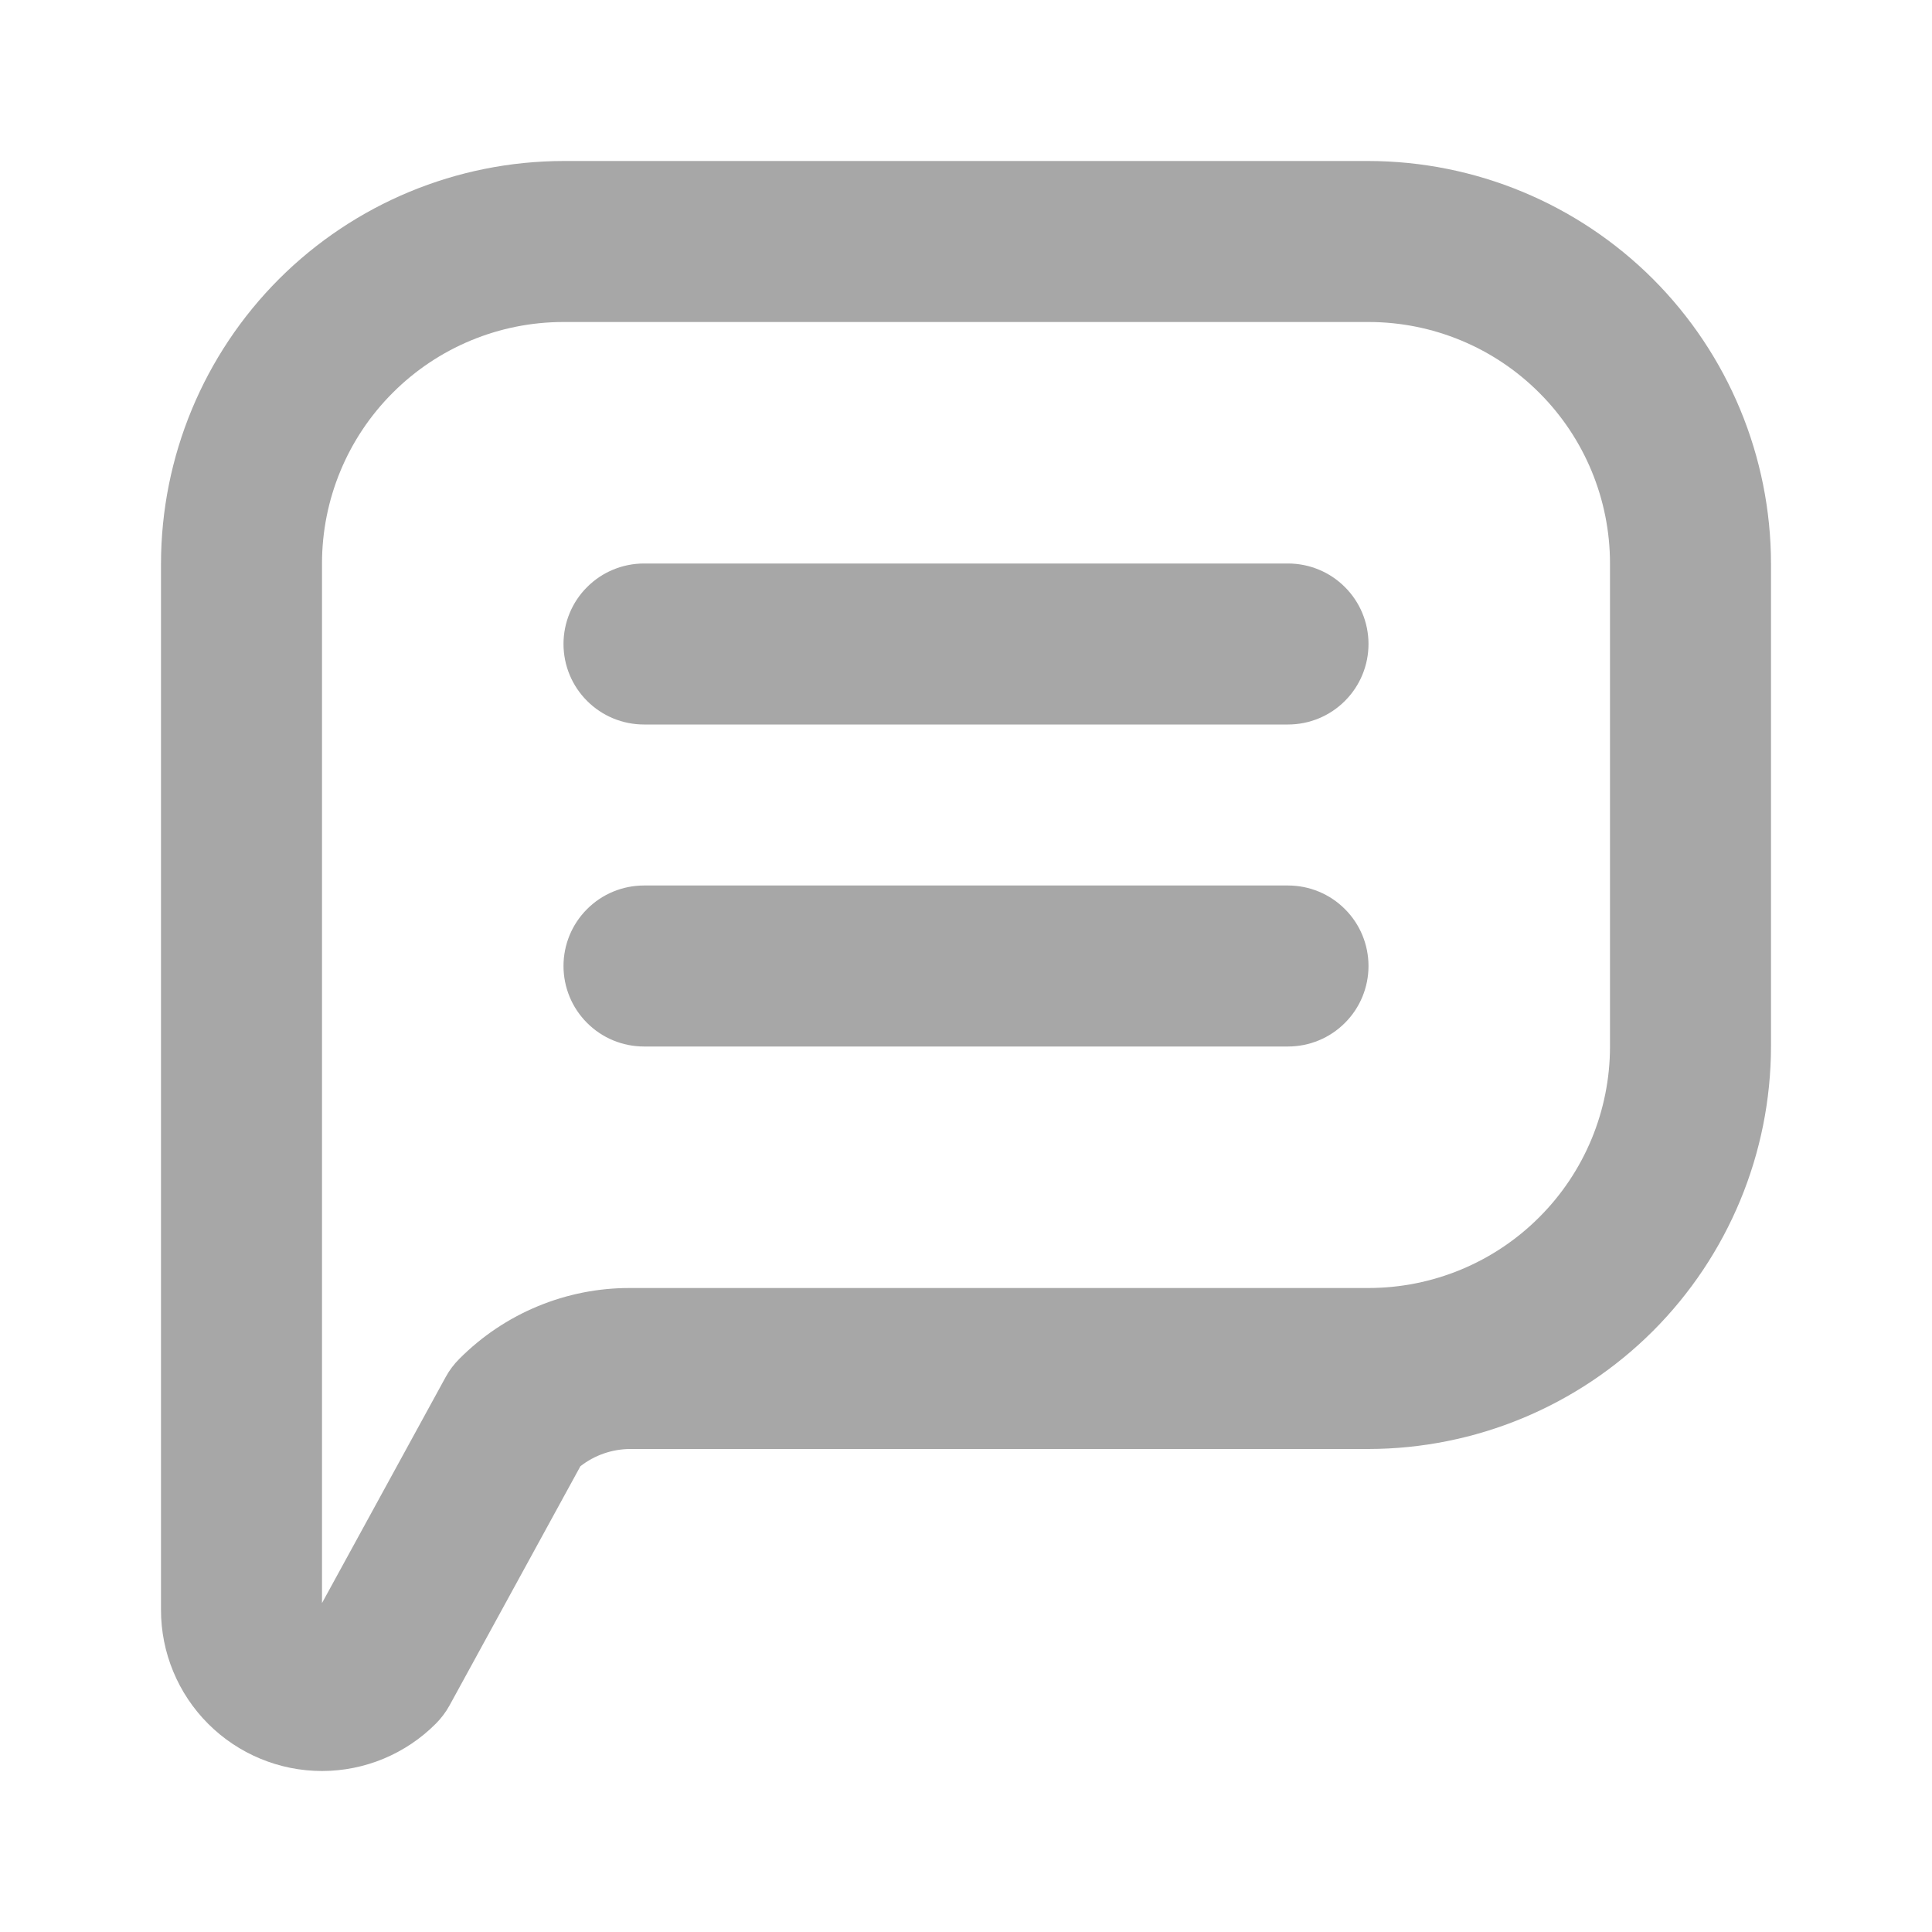
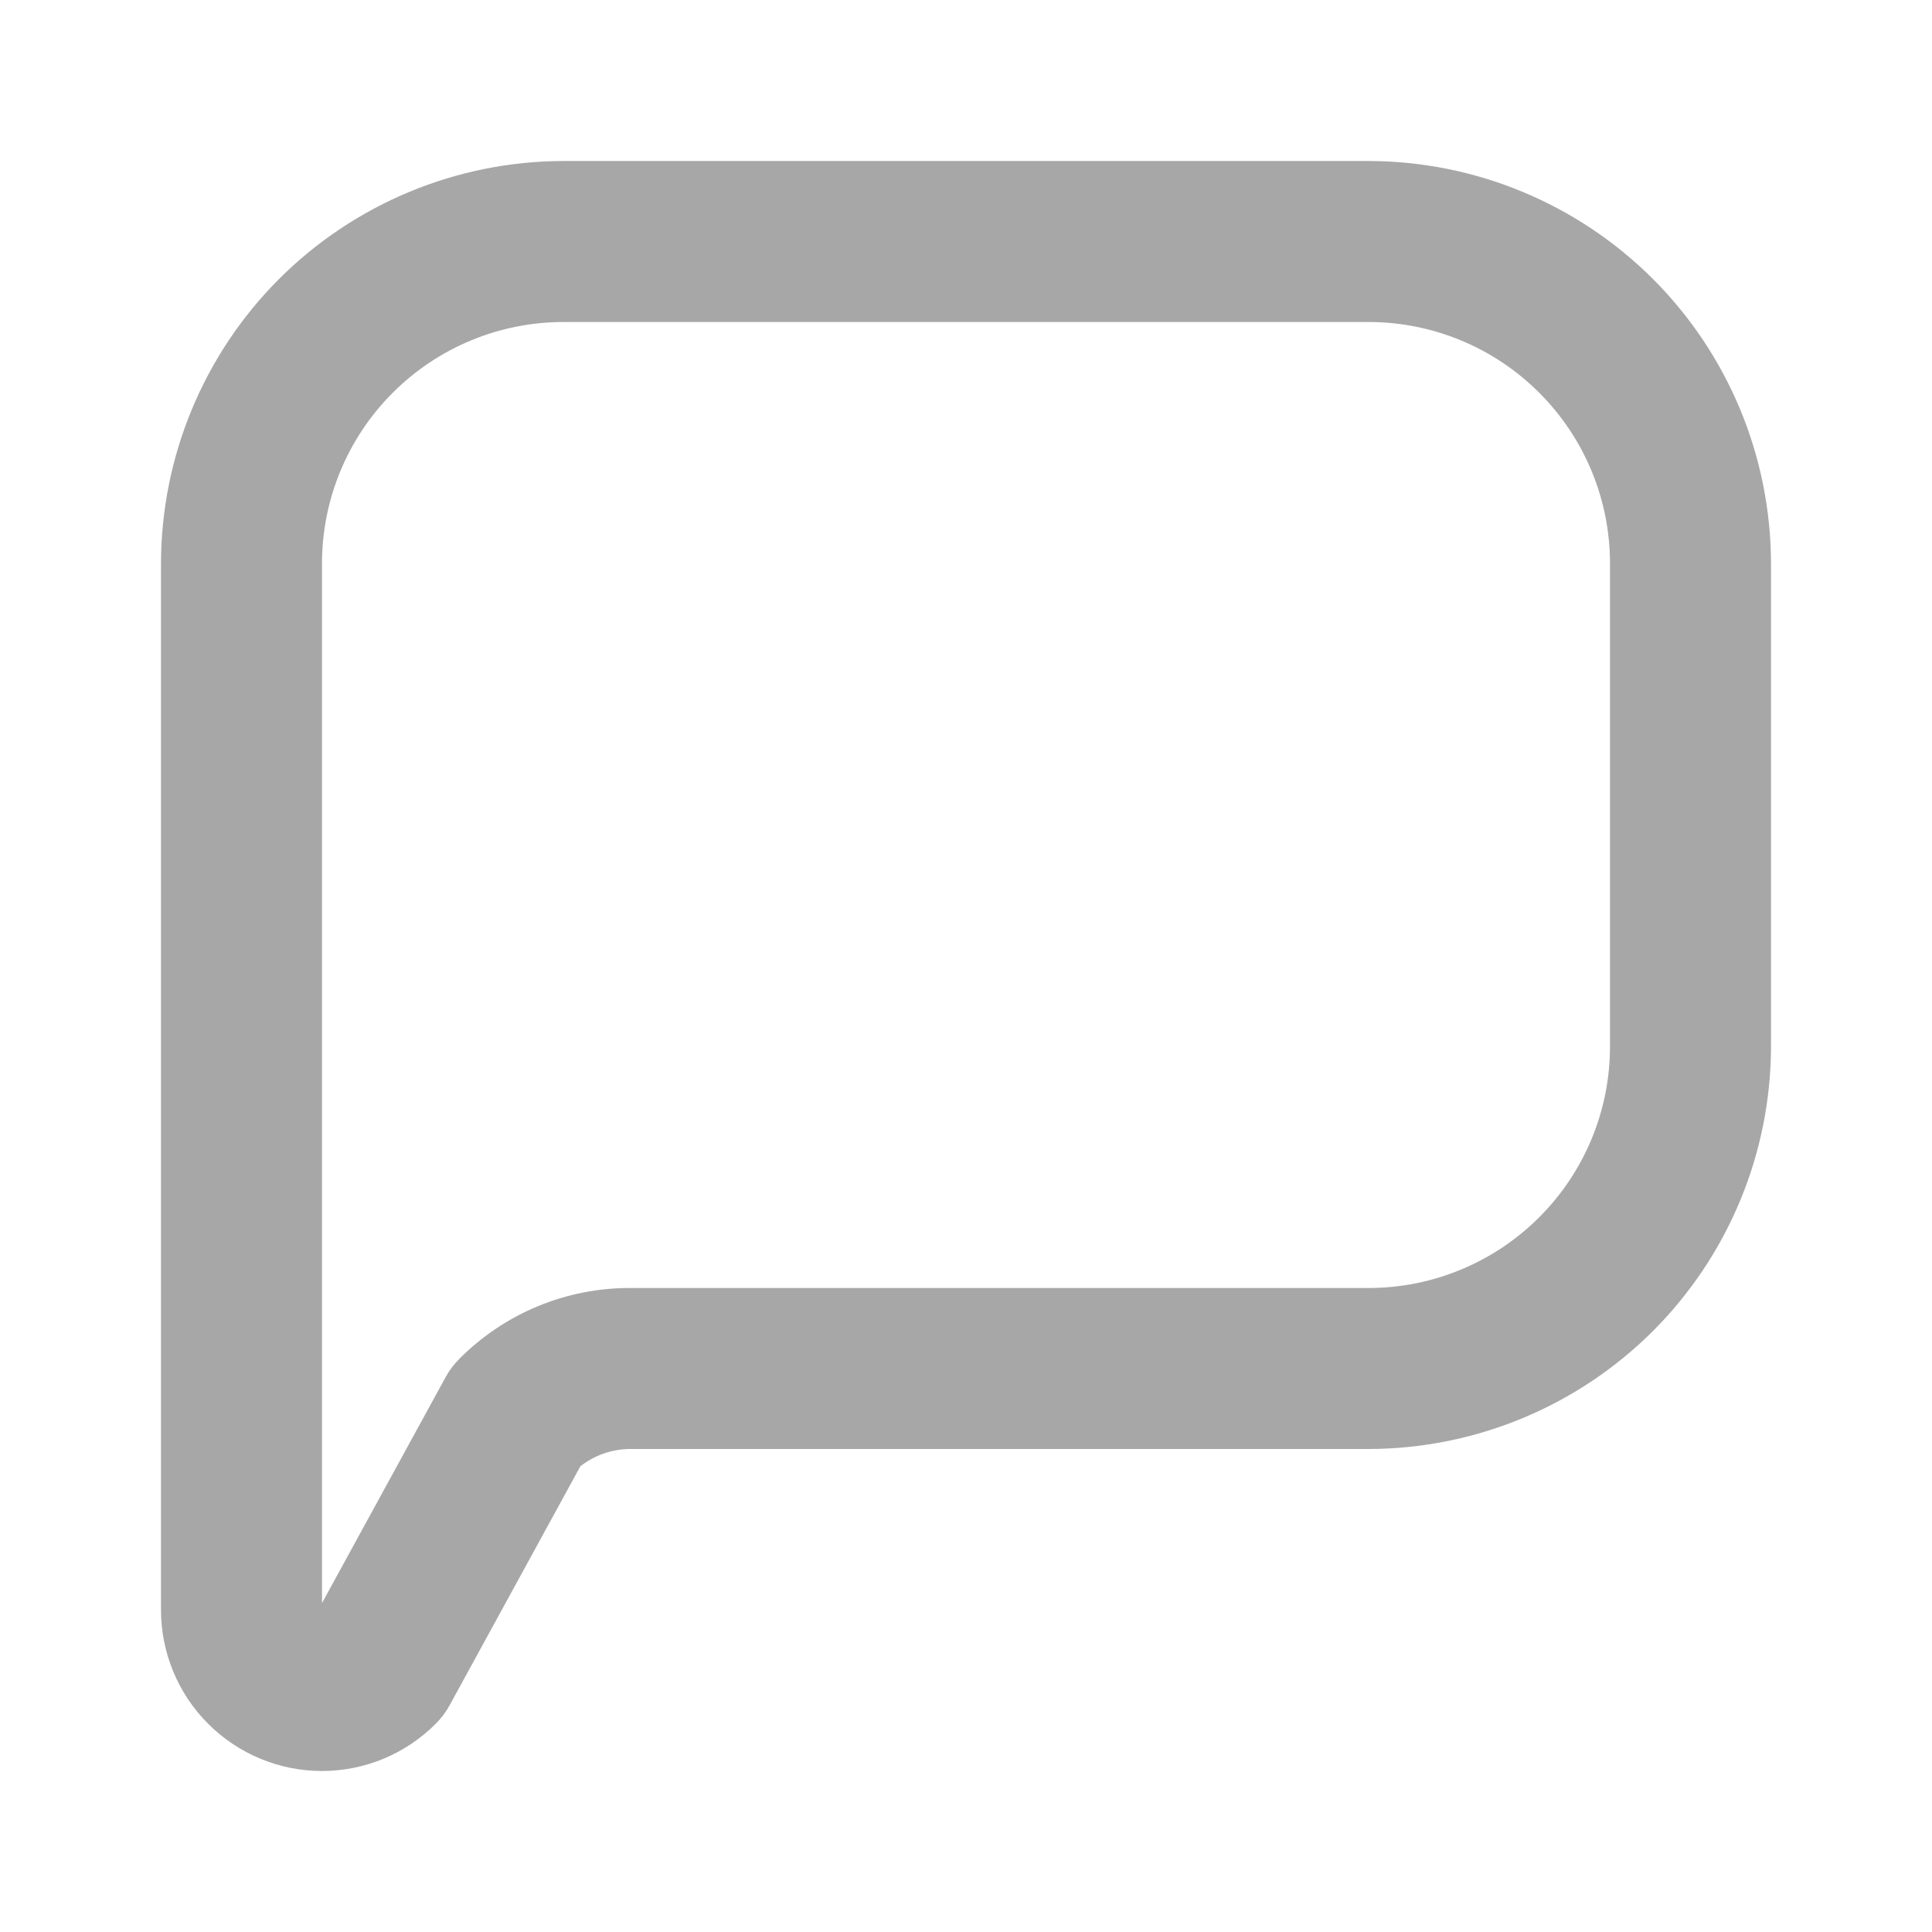
<svg xmlns="http://www.w3.org/2000/svg" width="24" height="24" viewBox="0 0 24 24" fill="none">
-   <path d="M16 9H8C7.735 9 7.48 8.895 7.293 8.707C7.105 8.52 7 8.265 7 8C7 7.735 7.105 7.48 7.293 7.293C7.48 7.105 7.735 7 8 7H16C16.265 7 16.52 7.105 16.707 7.293C16.895 7.48 17 7.735 17 8C17 8.265 16.895 8.52 16.707 8.707C16.52 8.895 16.265 9 16 9ZM16 13H8C7.735 13 7.48 12.895 7.293 12.707C7.105 12.52 7 12.265 7 12C7 11.735 7.105 11.48 7.293 11.293C7.48 11.105 7.735 11 8 11H16C16.265 11 16.52 11.105 16.707 11.293C16.895 11.48 17 11.735 17 12C17 12.265 16.895 12.52 16.707 12.707C16.52 12.895 16.265 13 16 13Z" fill="#A7A7A7" />
  <path d="M4 22C3.47 22 2.961 21.789 2.586 21.414C2.211 21.039 2 20.53 2 20V7C2.002 5.674 2.529 4.404 3.466 3.466C4.404 2.529 5.674 2.002 7 2H17C18.326 2.002 19.596 2.529 20.534 3.466C21.471 4.404 21.998 5.674 22 7V13C21.998 14.326 21.471 15.596 20.534 16.534C19.596 17.471 18.326 17.998 17 18H7.828C7.604 18.001 7.387 18.076 7.21 18.214L5.584 21.186C5.538 21.269 5.481 21.345 5.414 21.412C5.229 21.598 5.008 21.746 4.766 21.847C4.523 21.948 4.263 22 4 22ZM7 4C6.204 4 5.441 4.316 4.879 4.879C4.316 5.441 4 6.204 4 7V19.914L5.537 17.105C5.582 17.022 5.64 16.946 5.707 16.879C5.985 16.6 6.315 16.378 6.68 16.227C7.044 16.076 7.434 15.999 7.828 16H17C17.796 16 18.559 15.684 19.121 15.121C19.684 14.559 20 13.796 20 13V7C20 6.204 19.684 5.441 19.121 4.879C18.559 4.316 17.796 4 17 4H7Z" fill="#A7A7A7" />
</svg>